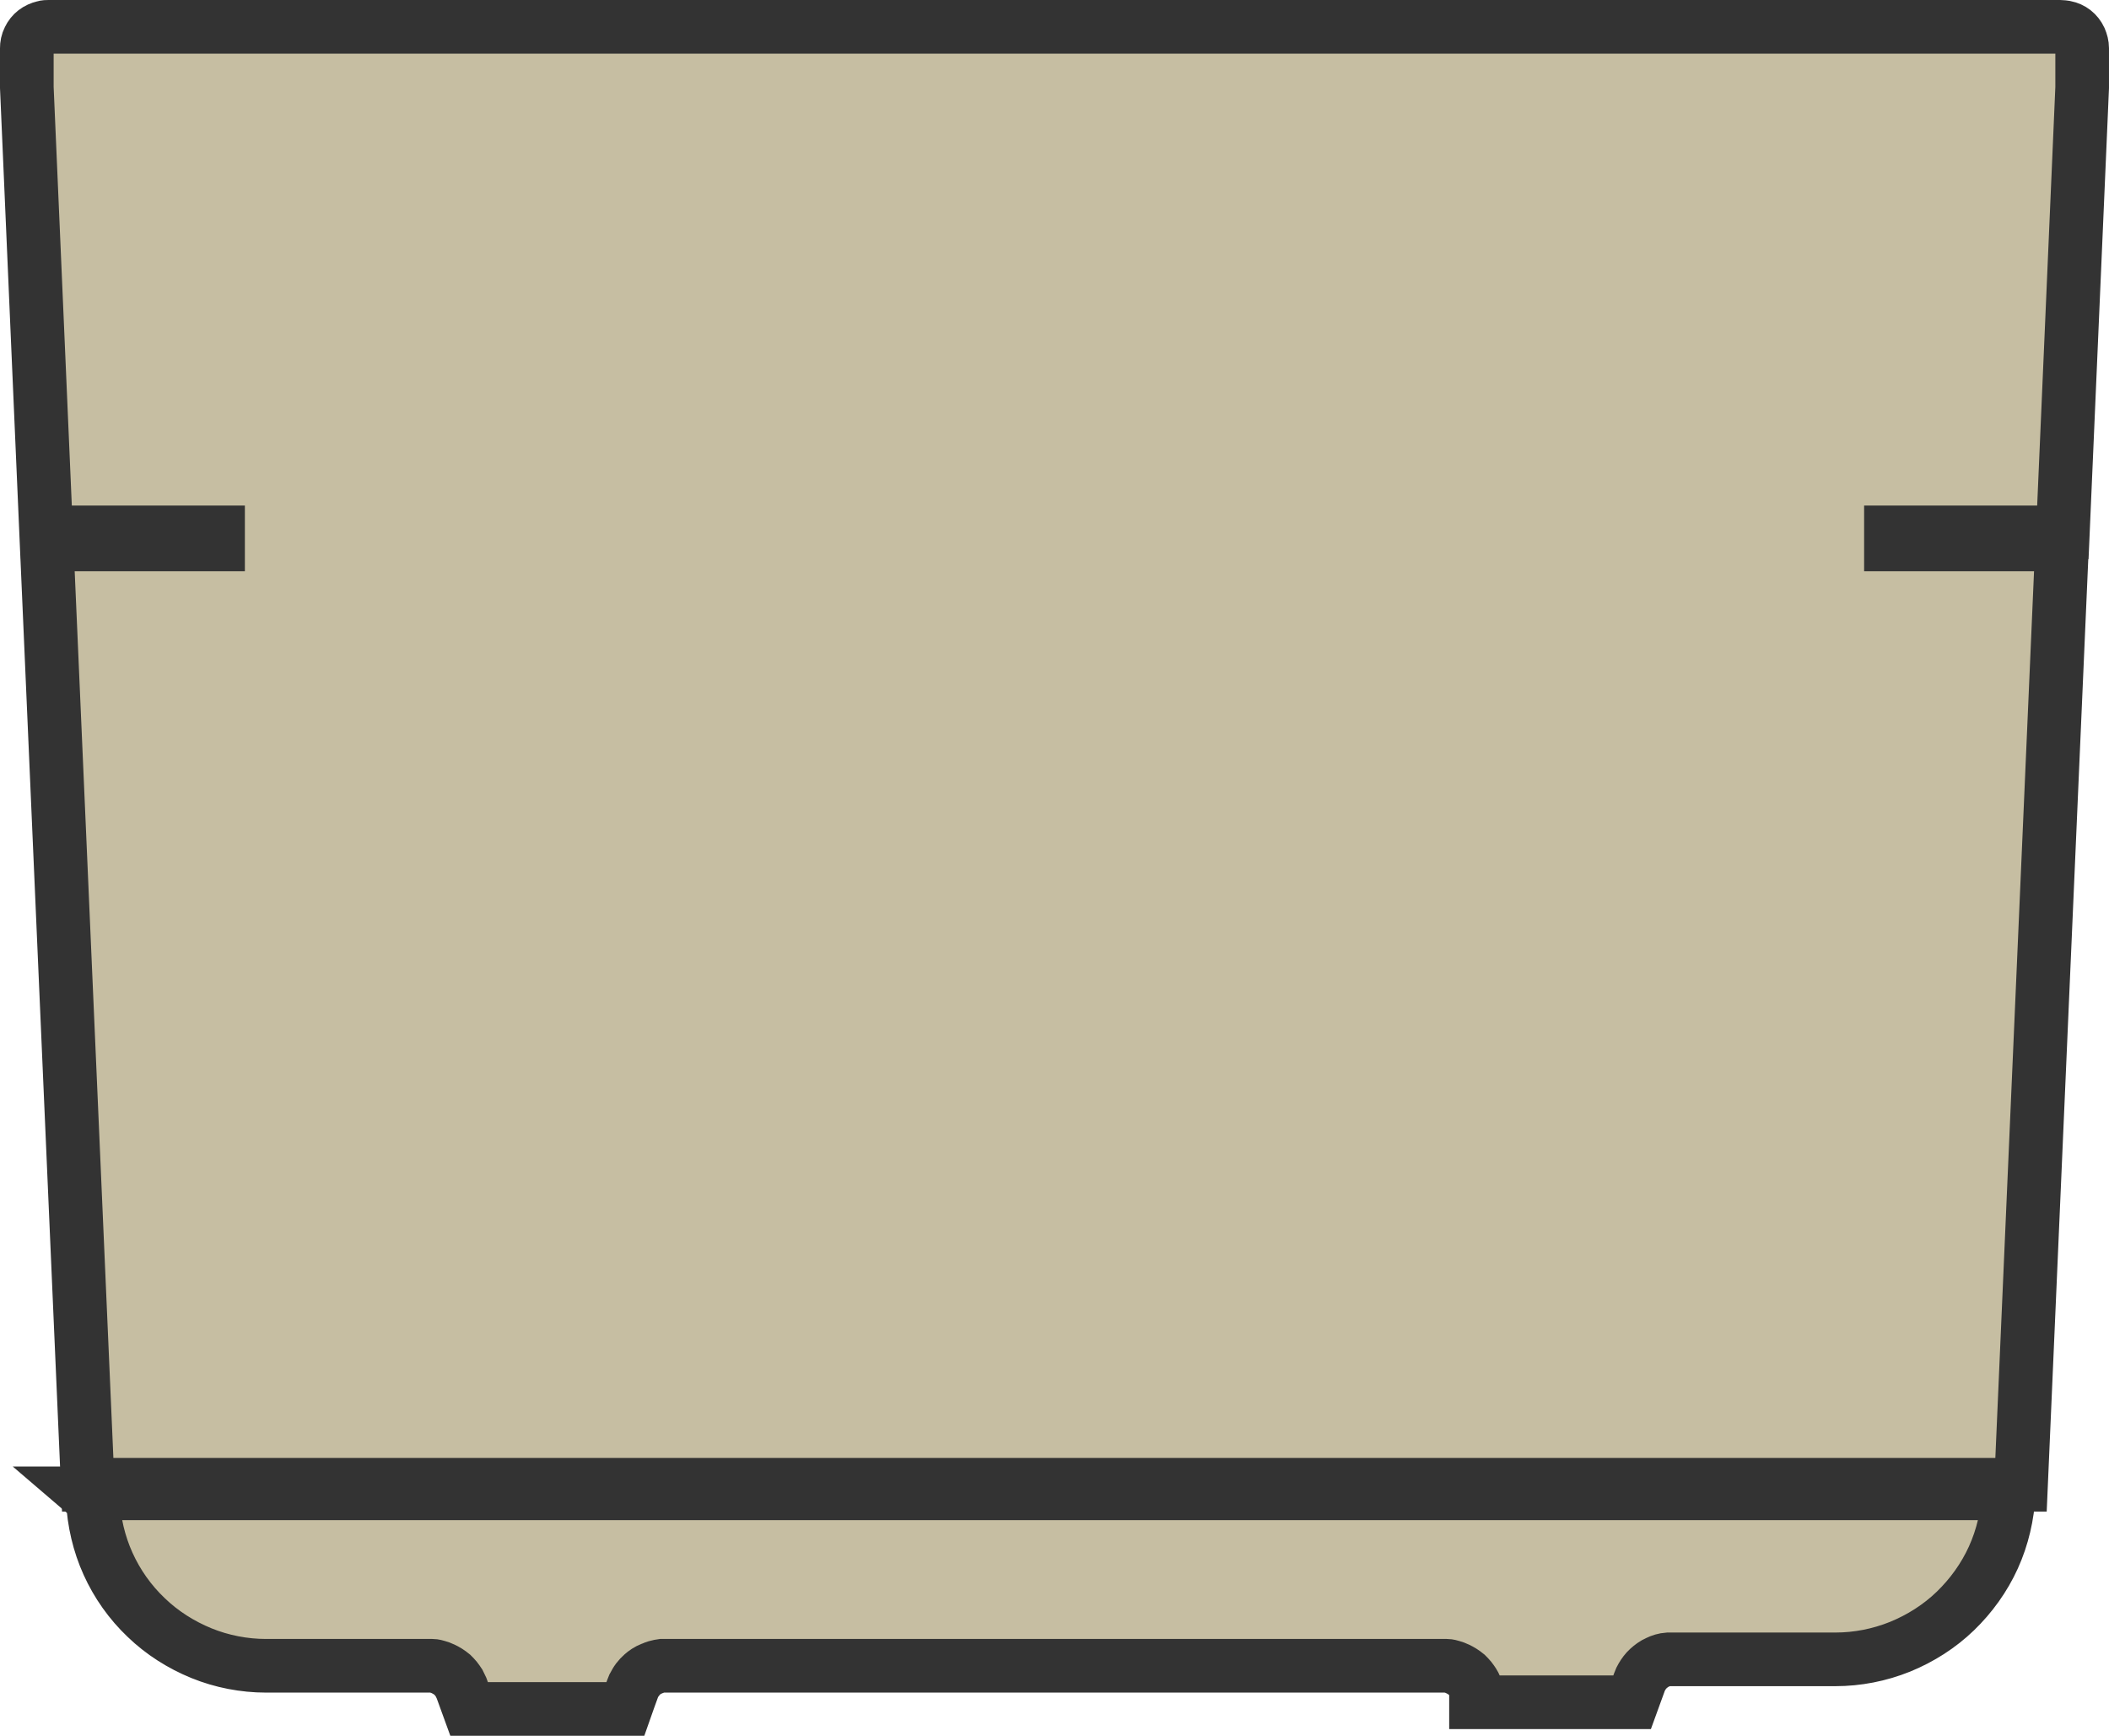
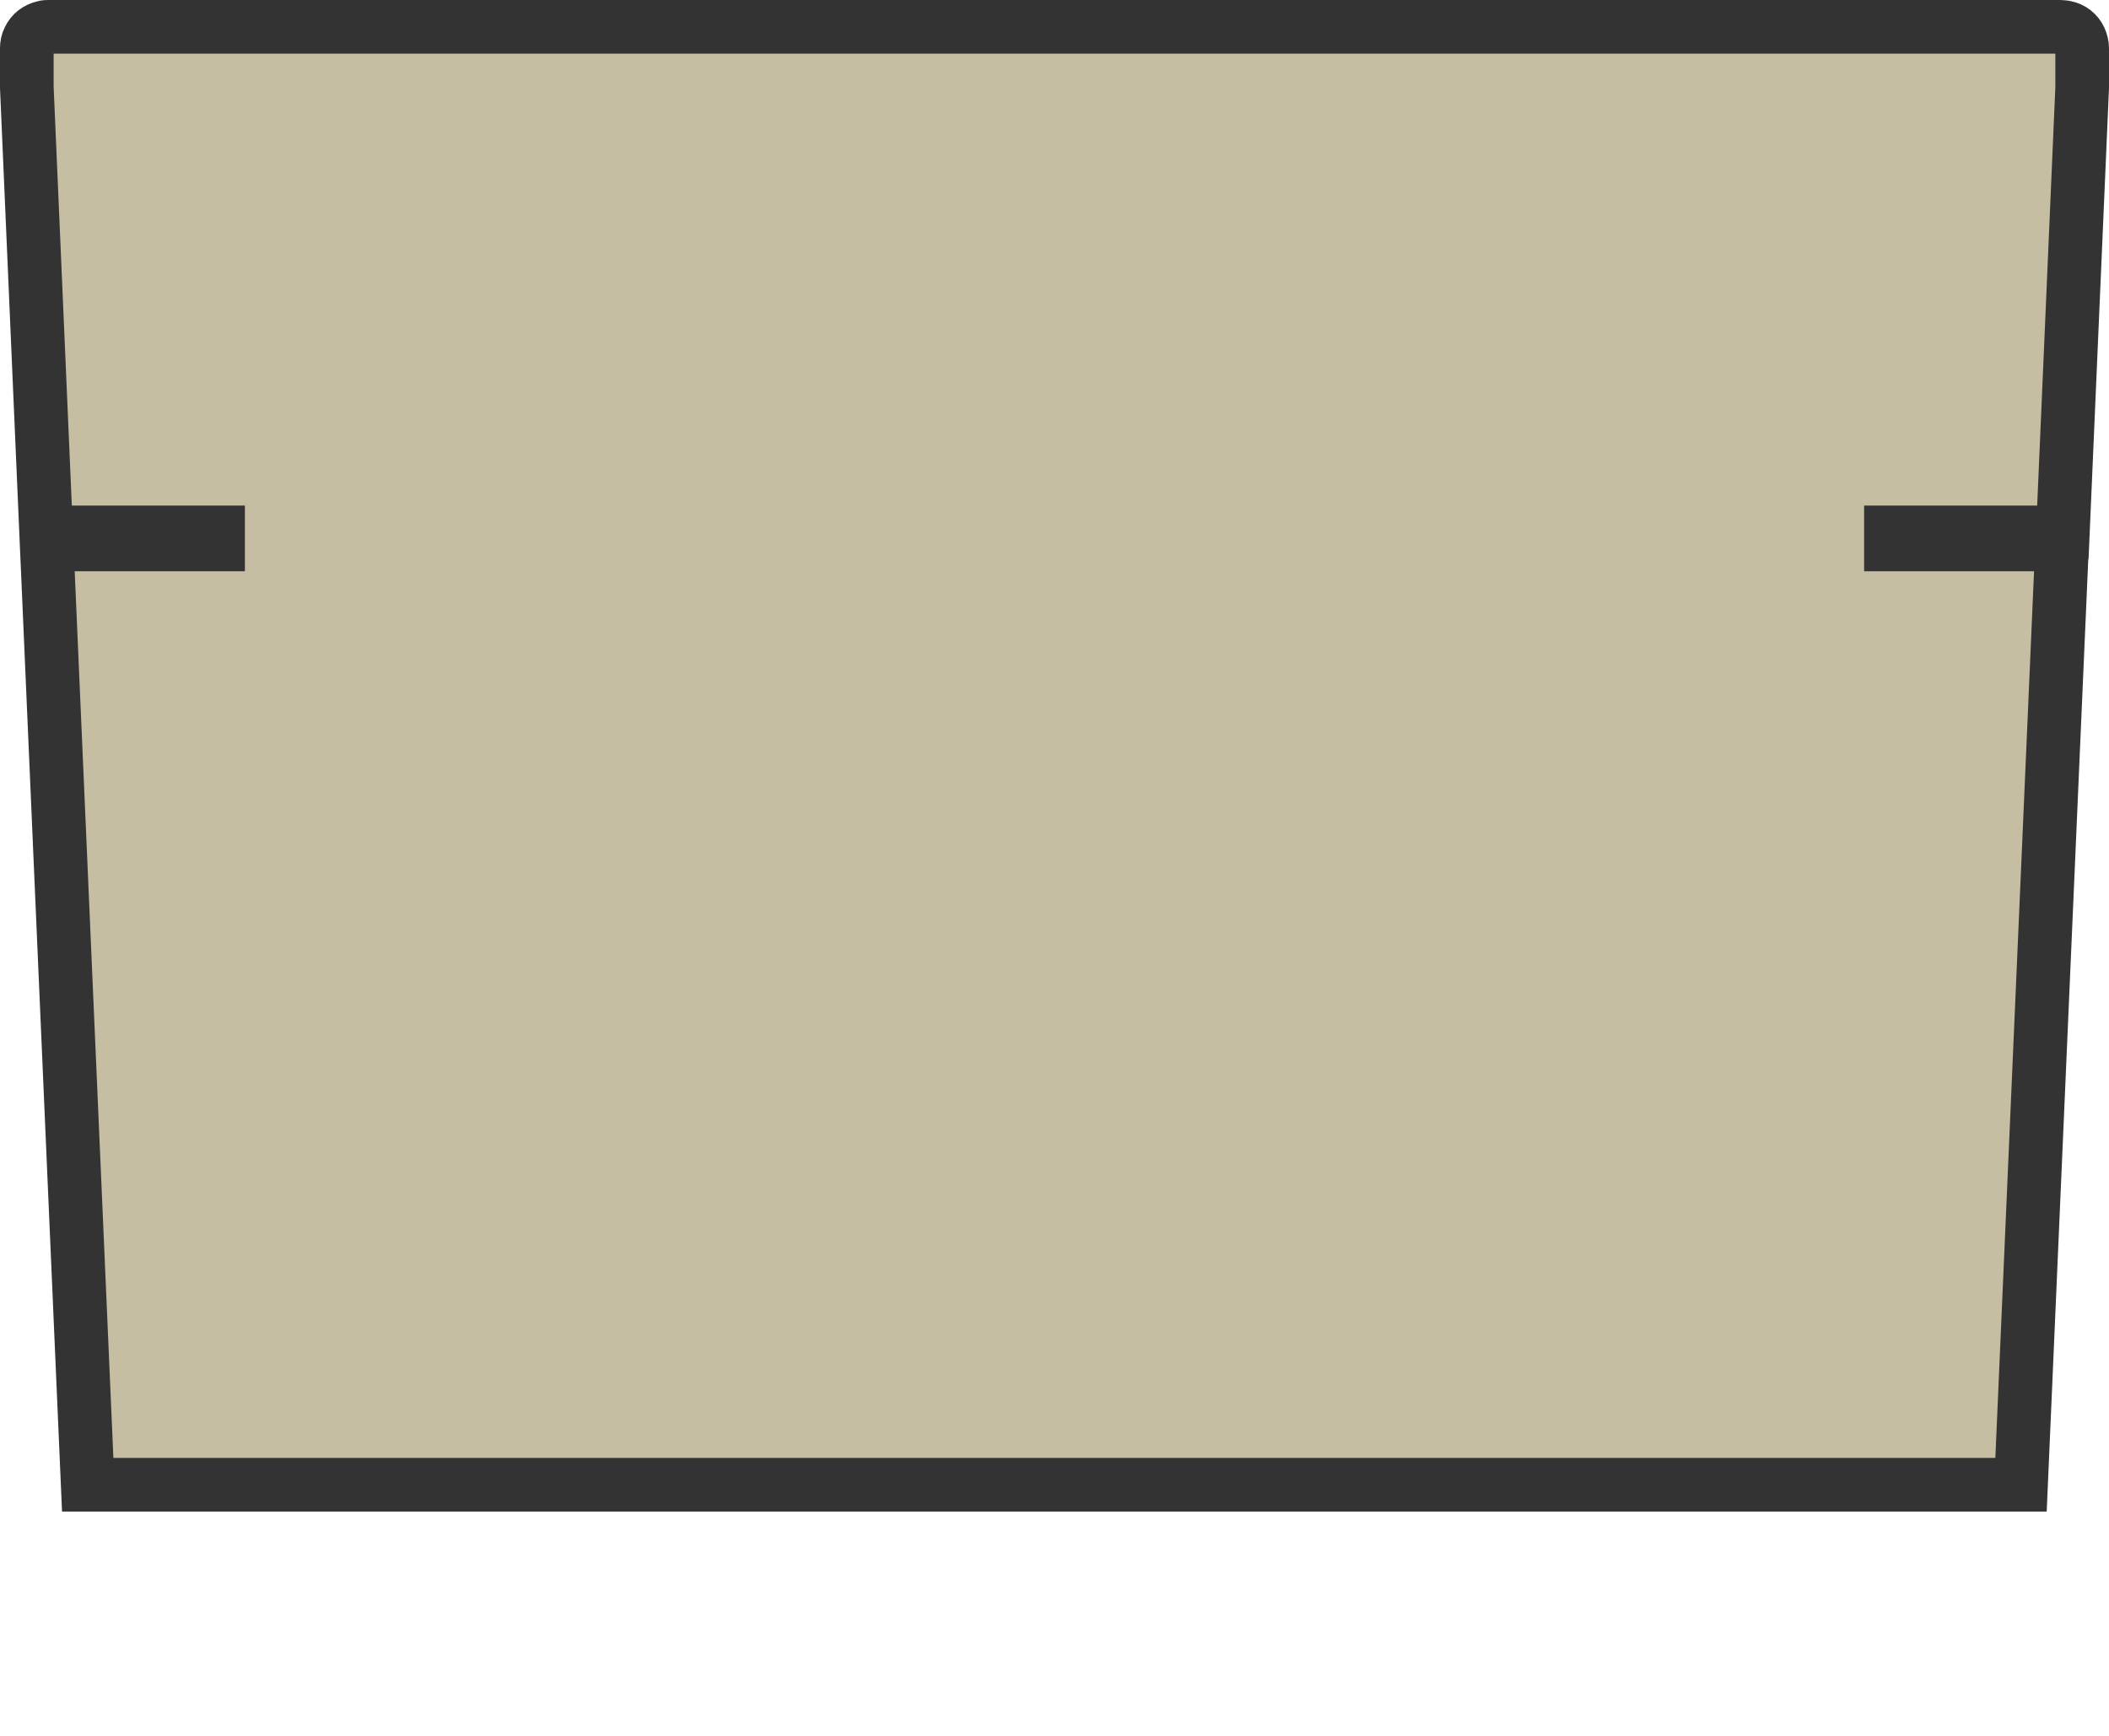
<svg xmlns="http://www.w3.org/2000/svg" id="_レイヤー_2" data-name="レイヤー 2" viewBox="0 0 78.63 64.72">
  <defs>
    <style>
      .cls-1 {
        fill: #c6bea2;
        stroke: #333;
        stroke-miterlimit: 10;
        stroke-width: 2px;
      }
    </style>
  </defs>
  <g id="hover">
    <g>
      <path class="cls-1" d="M76.89,20.3h-6.39v-.45h6.41l.72-16.59v-1.46c0-.12-.03-.23-.08-.35-.11-.23-.3-.38-.55-.43-.07-.01-.13-.02-.19-.02H1.81c-.06,0-.12,0-.18.02-.25.06-.44.2-.55.43-.06.12-.08.23-.08.35v1.46l.72,16.59h6.41v.45H1.74l1.53,35.06h72.08l1.53-35.06Z" />
-       <path class="cls-1" d="M3.46,55.92c.04.82.23,1.64.57,2.39.34.75.82,1.43,1.42,2,.59.57,1.3,1.02,2.06,1.33.76.31,1.59.47,2.41.47h6.09s0,0,.01,0c.03,0,.07,0,.1,0,.07,0,.13.02.2.04.07.02.13.04.19.07.13.06.24.13.35.22.05.05.1.1.14.15s.08.11.12.17c.03.06.06.13.09.19l.28.77h5.82c.09-.26.19-.51.28-.77.02-.06.05-.13.09-.19s.07-.12.12-.17c.04-.05.09-.11.14-.15.1-.09.22-.17.35-.22.06-.03.13-.05.19-.07.07-.02.13-.03.2-.04.03,0,.07,0,.1,0,0,0,0,0,.01,0h29.04s0,0,.01,0c.03,0,.07,0,.1,0,.07,0,.13.02.2.04.07.02.13.04.19.07.13.06.24.13.35.22.05.05.1.1.14.15.04.05.08.11.12.17s.06.13.09.19c0,0,0,0,0,0h0s0,.01,0,.02c0,0,0,0,0,0,0,0,0,0,0,0,0,0,0,0,0,0h0s0,.01,0,.02c0,0,0,0,0,0,0,0,0,0,0,0,0,0,0,0,0,0,0,0,0,0,0,0h0s0,.01,0,.02c0,0,0,0,0,0h0s0,.02,0,.02c0,0,0,0,0,0h0s0,.02,0,.02h0s0,.02,0,.02h0s0,.02,0,.02h0s0,.01,0,.01h0s0,.02,0,.02h0s0,.02,0,.02c0,0,0,0,0,0h0s0,.01,0,.01c0,0,0,0,0,0,0,0,0,0,0,0,0,0,0,0,0,0,0,0,0,0,0,0,0,0,0,0,0,0,0,0,0,0,0,.01,0,0,0,0,0,0h0s0,.02,0,.02c0,0,0,.01,0,.01,0,0,0,.01,0,.01,0,0,0,0,0,0,0,0,0,0,0,0,0,0,0,0,0,0,0,0,0,0,0,0,0,0,0,0,0,0,0,0,0,0,0,0,0,0,0,0,0,0h0s0,.01,0,.02c0,0,0,0,0,0,0,0,0,0,0,0,0,0,0,0,0,0h0s0,.01,0,.02h0s0,.01,0,.01h0s0,.02,0,.02h0s0,.02,0,.02h0s0,.02,0,.02h0s0,.01,0,.01h0s0,.02,0,.02h0s0,.02,0,.02c0,0,0,0,0,0h0s0,.01,0,.01h0s0,.02,0,.02h0s0,.02,0,.02c0,0,0,0,0,0h0s0,.02,0,.02c0,0,0,0,0,0,0,0,0,0,0,0,0,0,0,0,0,0,0,0,0,0,0,0,0,0,0,0,0,0h0s0,.02,0,.02h0s0,.01,0,.02c0,0,0,0,0,0,0,0,0,0,0,0,0,0,0,0,0,0,0,0,0,0,0,0,0,0,0,0,0,0h5.82l.28-.77c.02-.06.05-.12.08-.17.07-.12.15-.23.25-.32s.22-.18.34-.23c.12-.06.25-.1.39-.11.03,0,.07,0,.1,0,.02,0,.03,0,.05,0h6.09c.82,0,1.64-.16,2.41-.47.76-.31,1.47-.76,2.06-1.33.59-.57,1.08-1.25,1.42-2,.34-.75.53-1.57.57-2.39h0s-71.71,0-71.71,0h0Z" />
    </g>
  </g>
</svg>